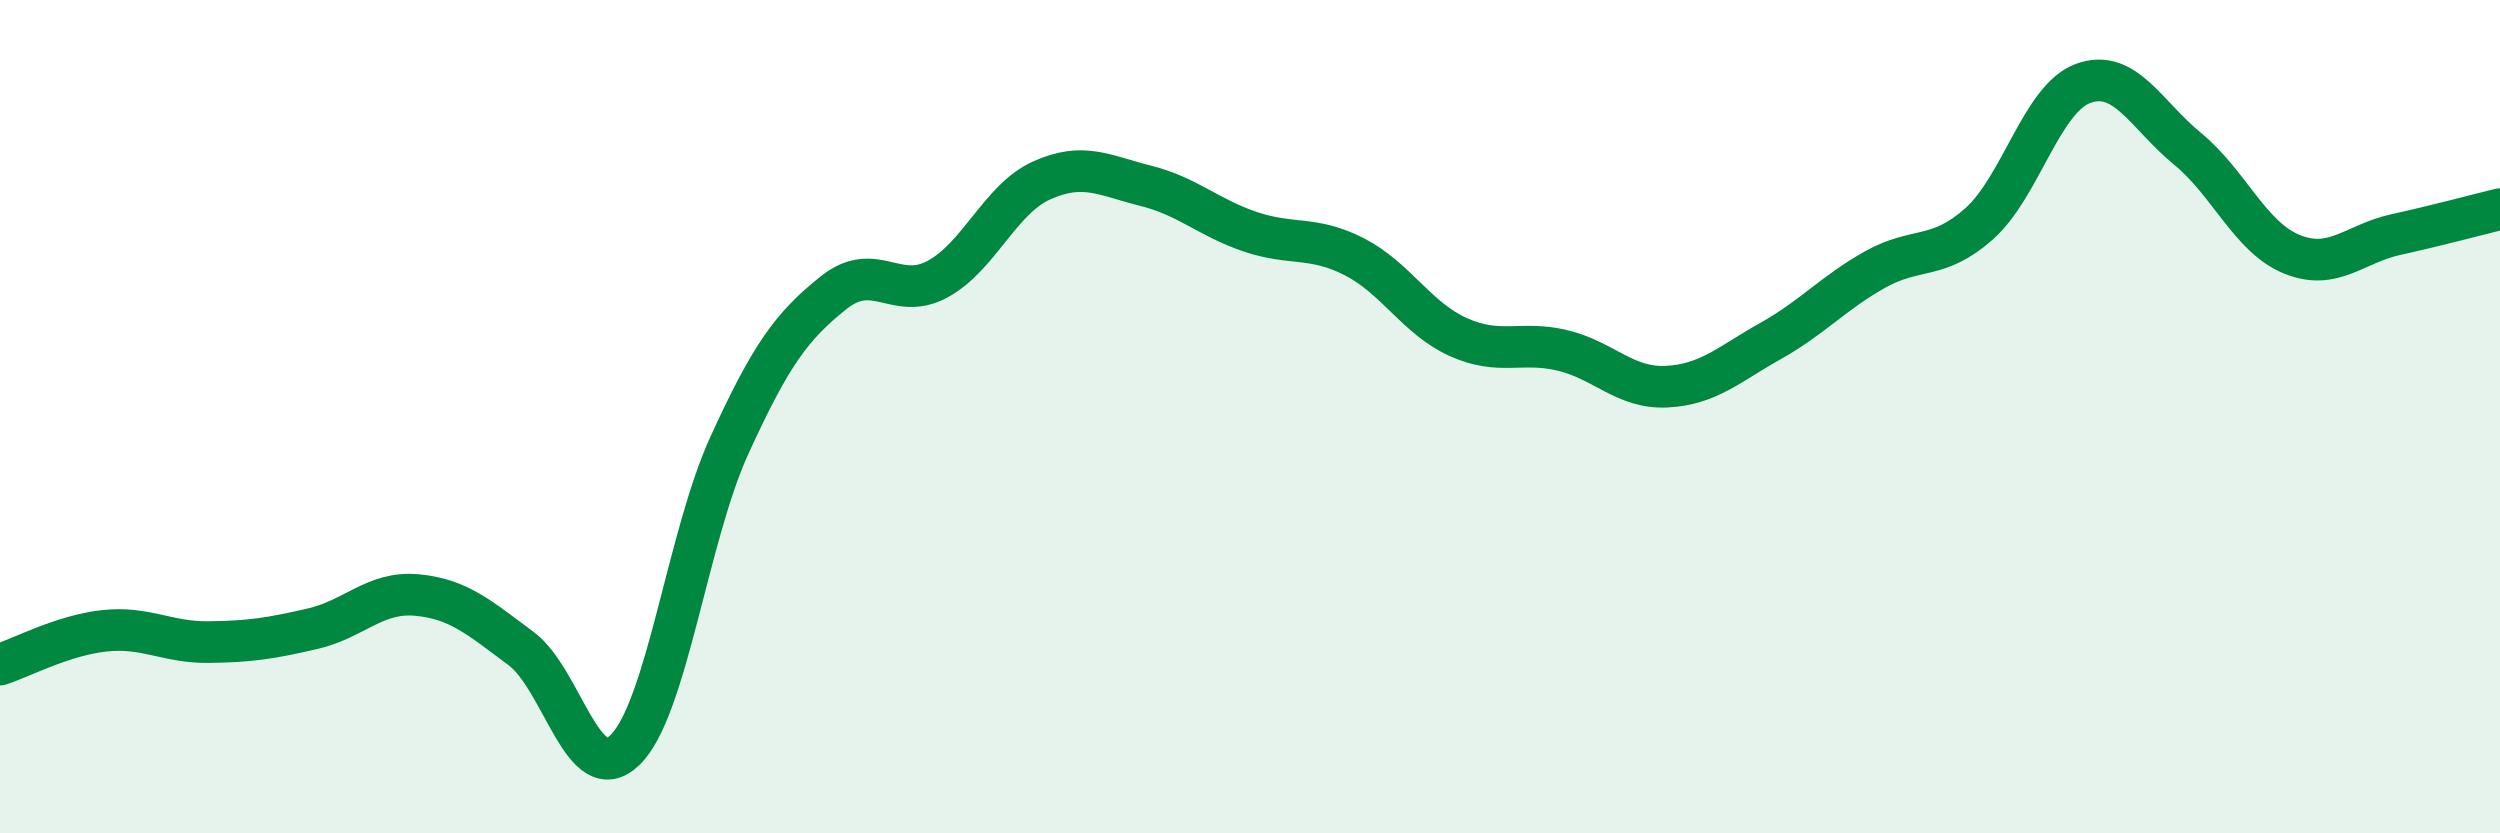
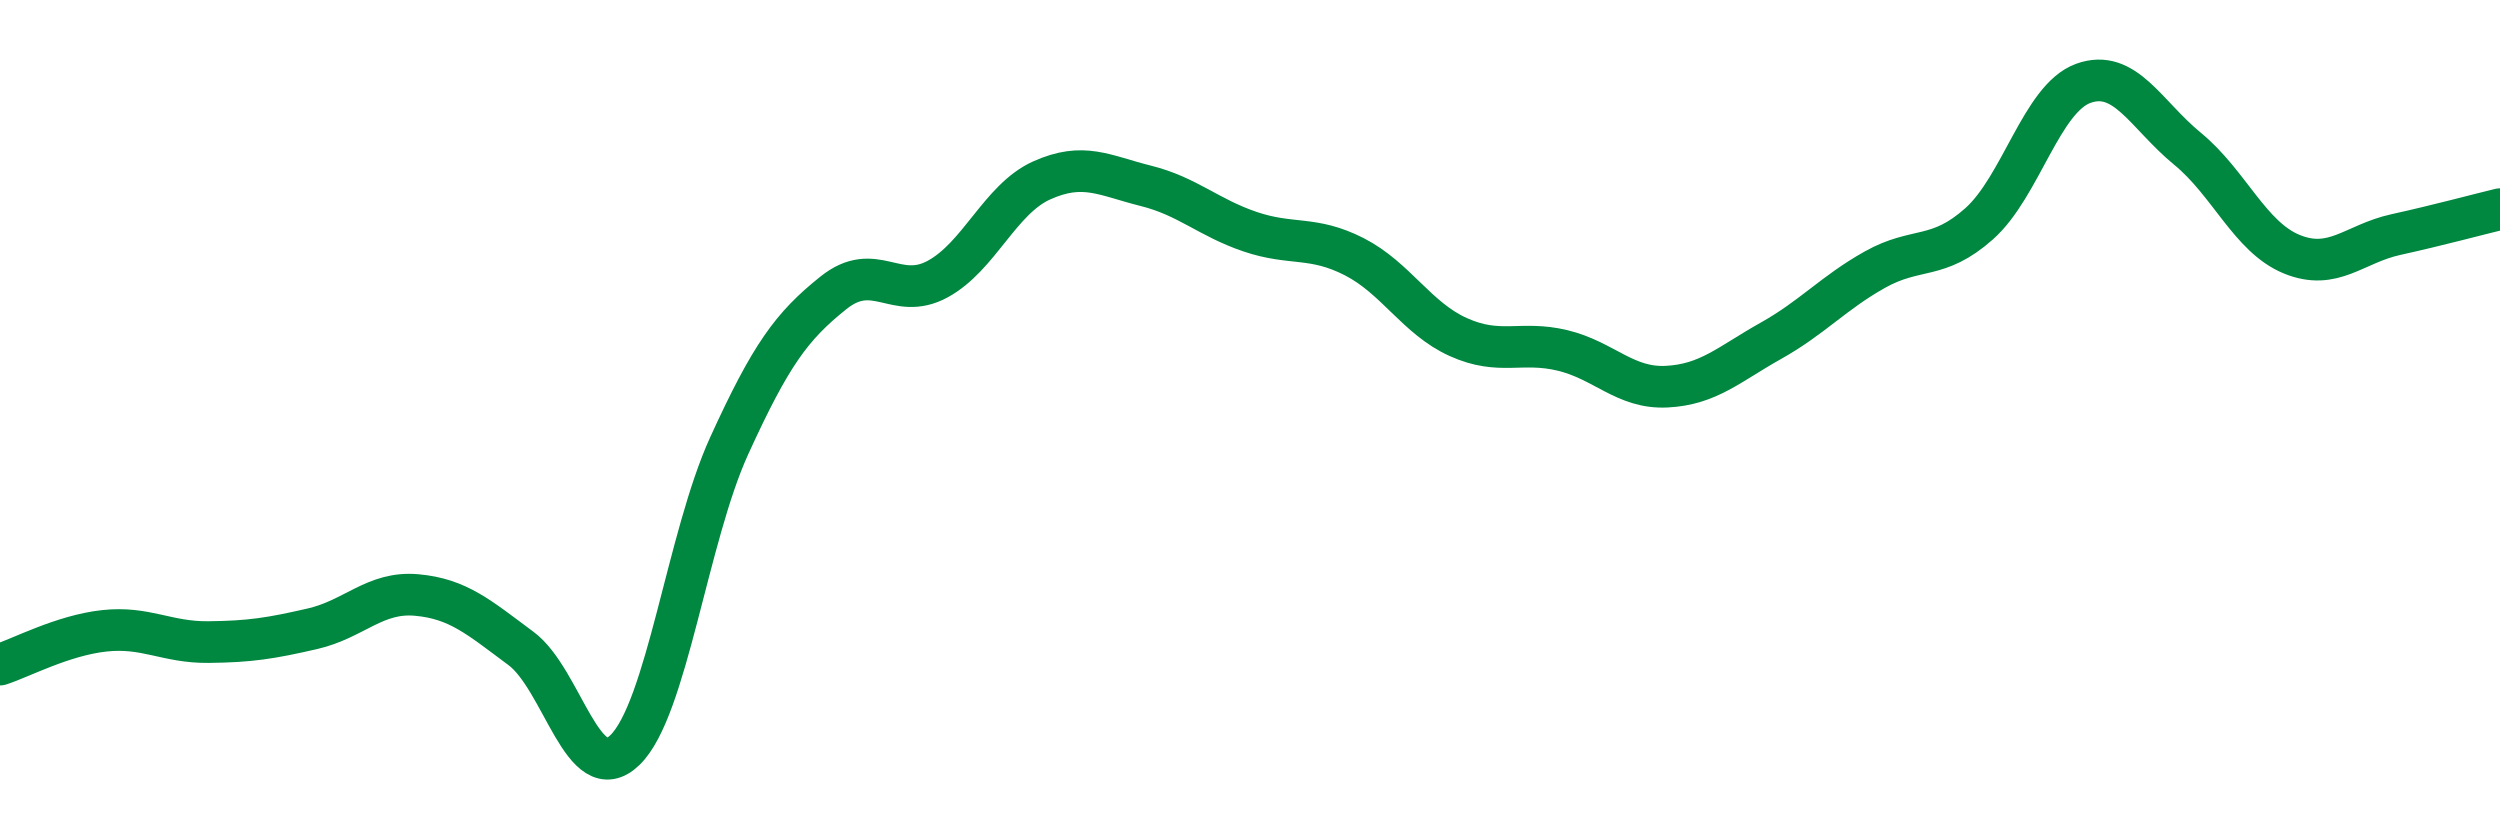
<svg xmlns="http://www.w3.org/2000/svg" width="60" height="20" viewBox="0 0 60 20">
-   <path d="M 0,15.95 C 0.5,15.79 1.5,15.25 2.5,15.14 C 3.5,15.03 4,15.42 5,15.41 C 6,15.4 6.5,15.32 7.5,15.09 C 8.5,14.86 9,14.19 10,14.28 C 11,14.37 11.5,14.82 12.5,15.56 C 13.5,16.3 14,18.97 15,18 C 16,17.03 16.5,12.89 17.5,10.7 C 18.5,8.51 19,7.83 20,7.03 C 21,6.23 21.5,7.24 22.5,6.7 C 23.5,6.16 24,4.78 25,4.33 C 26,3.88 26.5,4.21 27.5,4.46 C 28.5,4.71 29,5.22 30,5.56 C 31,5.9 31.5,5.65 32.5,6.16 C 33.5,6.67 34,7.64 35,8.09 C 36,8.54 36.5,8.17 37.5,8.41 C 38.5,8.65 39,9.33 40,9.28 C 41,9.23 41.5,8.74 42.5,8.18 C 43.5,7.62 44,7.03 45,6.47 C 46,5.91 46.5,6.26 47.5,5.37 C 48.5,4.48 49,2.36 50,2 C 51,1.64 51.5,2.75 52.5,3.57 C 53.5,4.39 54,5.69 55,6.1 C 56,6.51 56.5,5.85 57.5,5.63 C 58.5,5.41 59.5,5.14 60,5.02L60 20L0 20Z" fill="#008740" opacity="0.1" stroke-linecap="round" stroke-linejoin="round" />
  <path d="M 0,15.95 C 0.5,15.79 1.5,15.25 2.5,15.14 C 3.5,15.03 4,15.42 5,15.41 C 6,15.4 6.5,15.32 7.5,15.09 C 8.5,14.86 9,14.19 10,14.28 C 11,14.37 11.5,14.82 12.5,15.56 C 13.5,16.3 14,18.97 15,18 C 16,17.03 16.5,12.89 17.5,10.7 C 18.5,8.51 19,7.83 20,7.03 C 21,6.23 21.5,7.24 22.5,6.7 C 23.5,6.16 24,4.78 25,4.33 C 26,3.88 26.5,4.21 27.5,4.46 C 28.5,4.71 29,5.22 30,5.56 C 31,5.9 31.5,5.65 32.5,6.16 C 33.5,6.67 34,7.64 35,8.09 C 36,8.54 36.5,8.17 37.5,8.41 C 38.5,8.65 39,9.33 40,9.28 C 41,9.23 41.5,8.74 42.5,8.18 C 43.5,7.62 44,7.03 45,6.47 C 46,5.91 46.5,6.26 47.5,5.37 C 48.5,4.48 49,2.36 50,2 C 51,1.64 51.5,2.75 52.5,3.57 C 53.5,4.39 54,5.69 55,6.1 C 56,6.51 56.5,5.85 57.5,5.63 C 58.5,5.41 59.5,5.14 60,5.02" stroke="#008740" stroke-width="1" fill="none" stroke-linecap="round" stroke-linejoin="round" />
</svg>